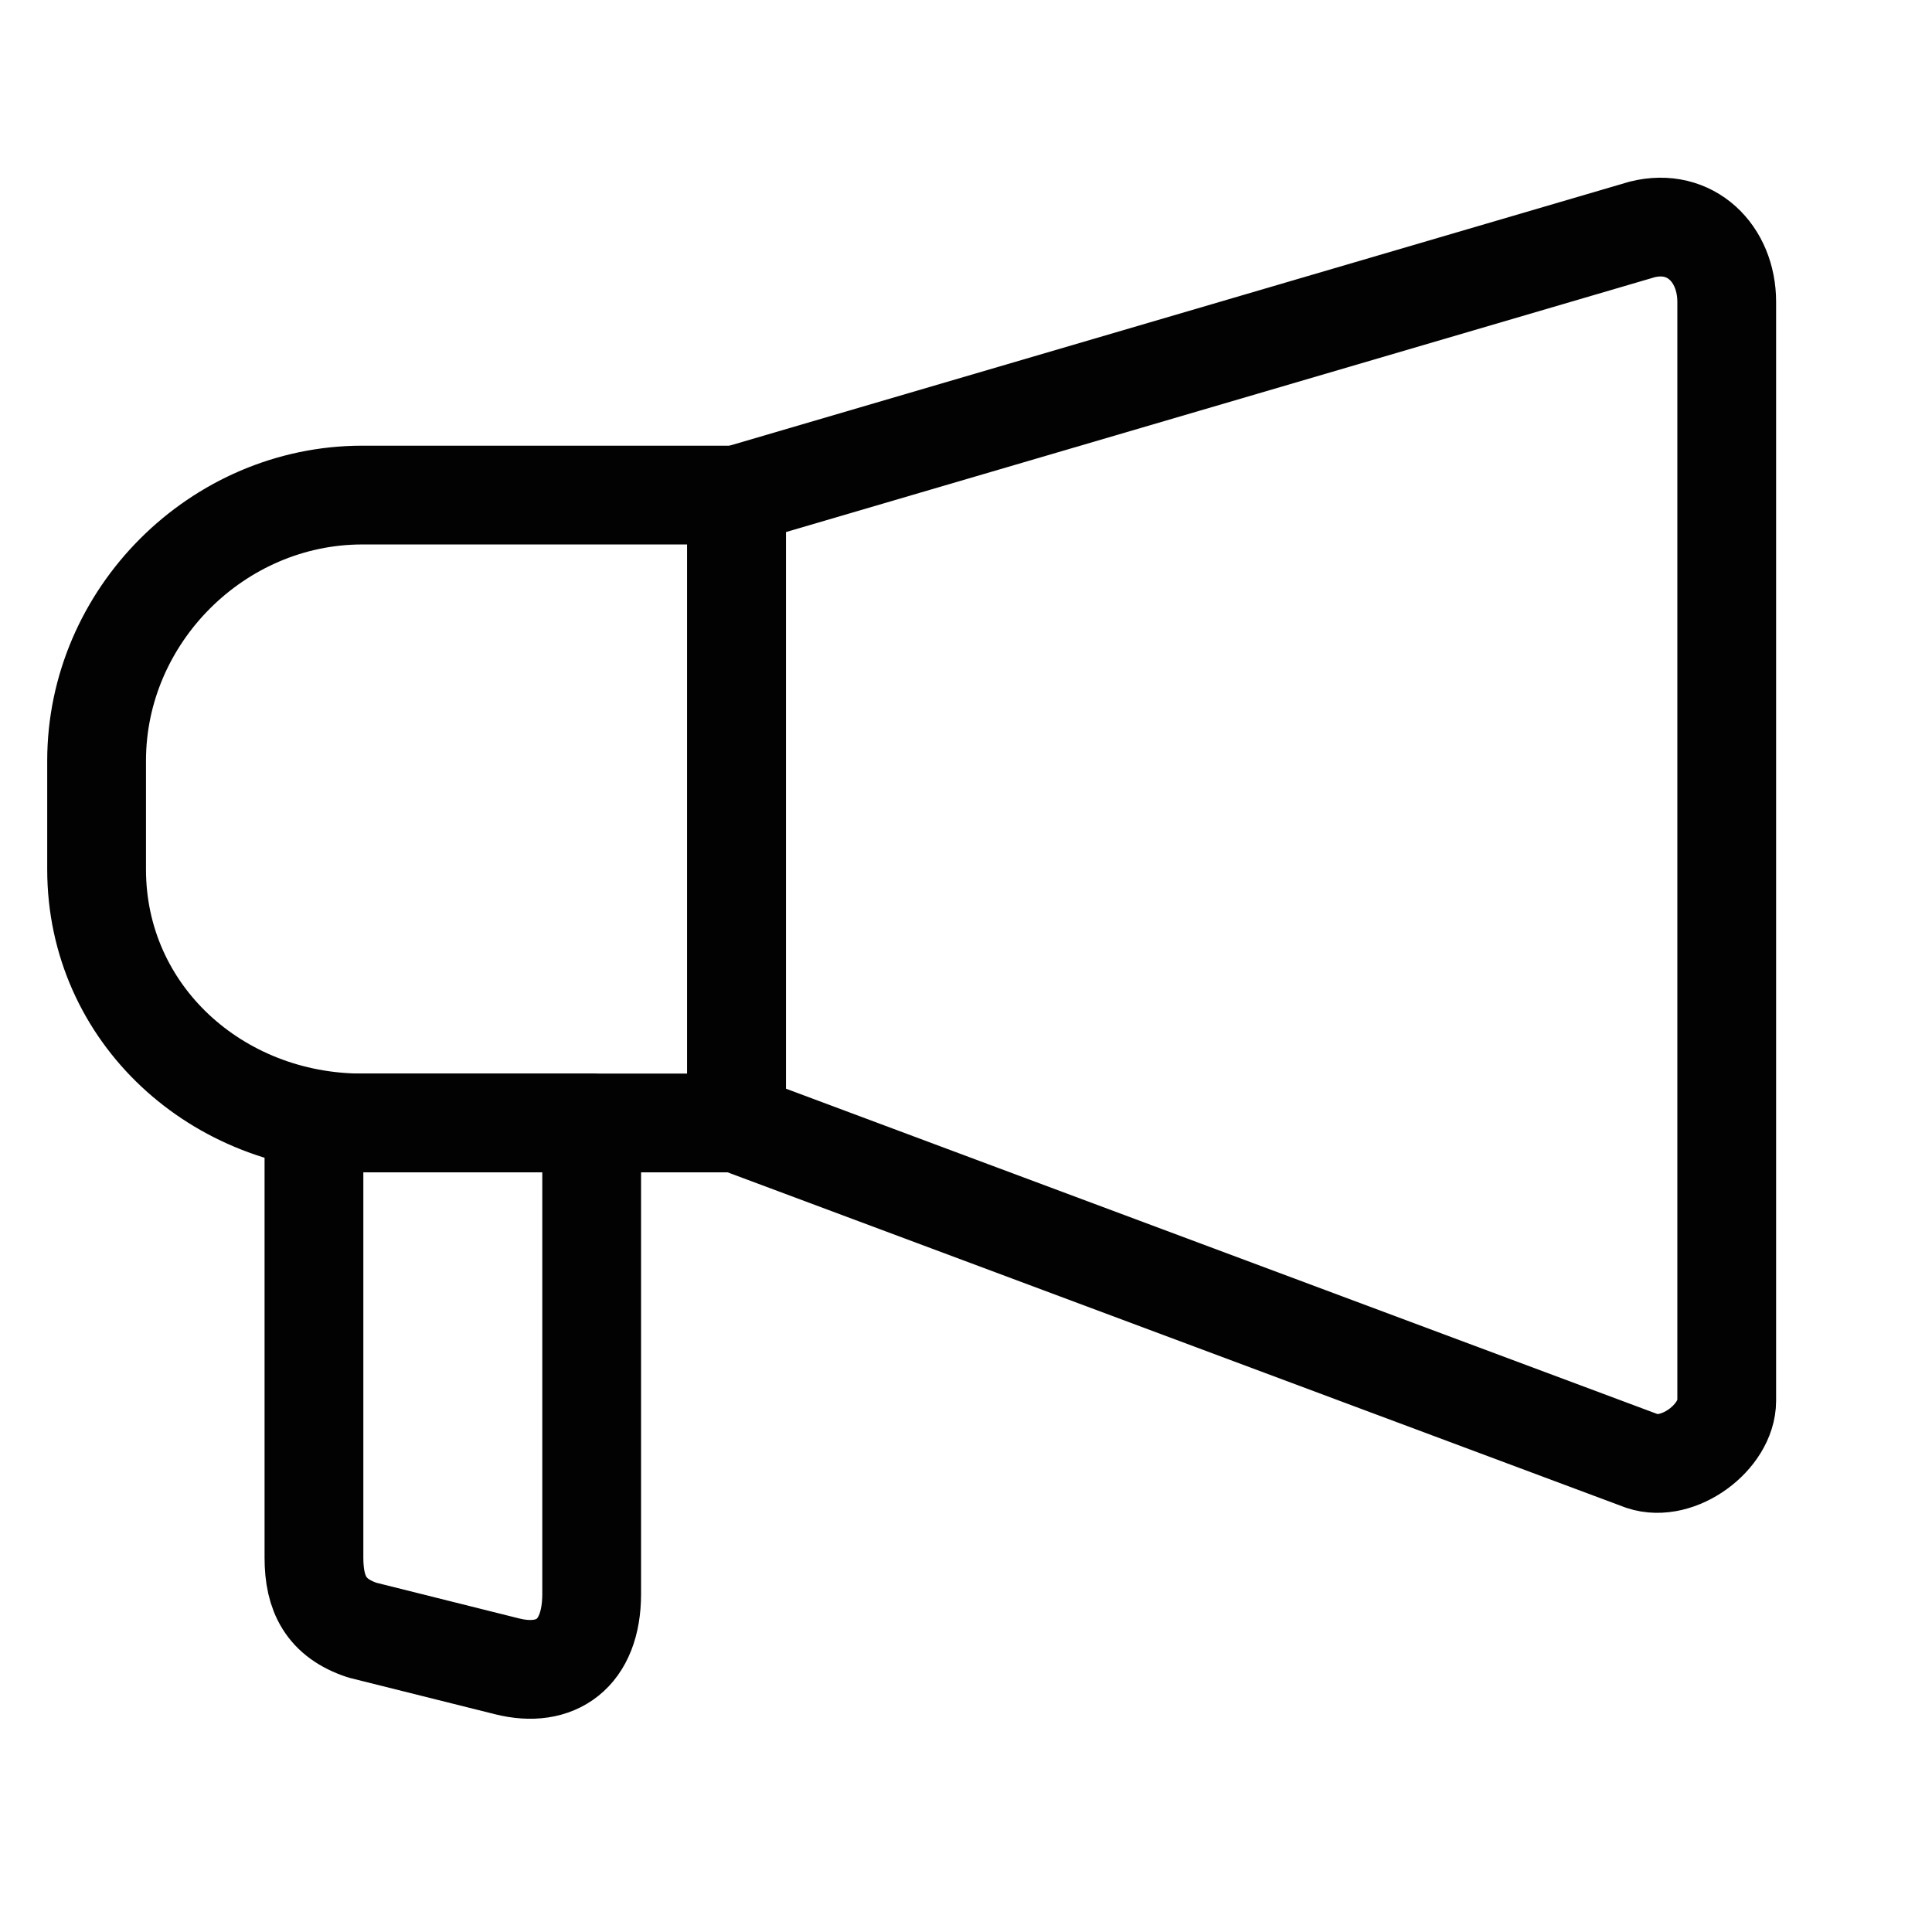
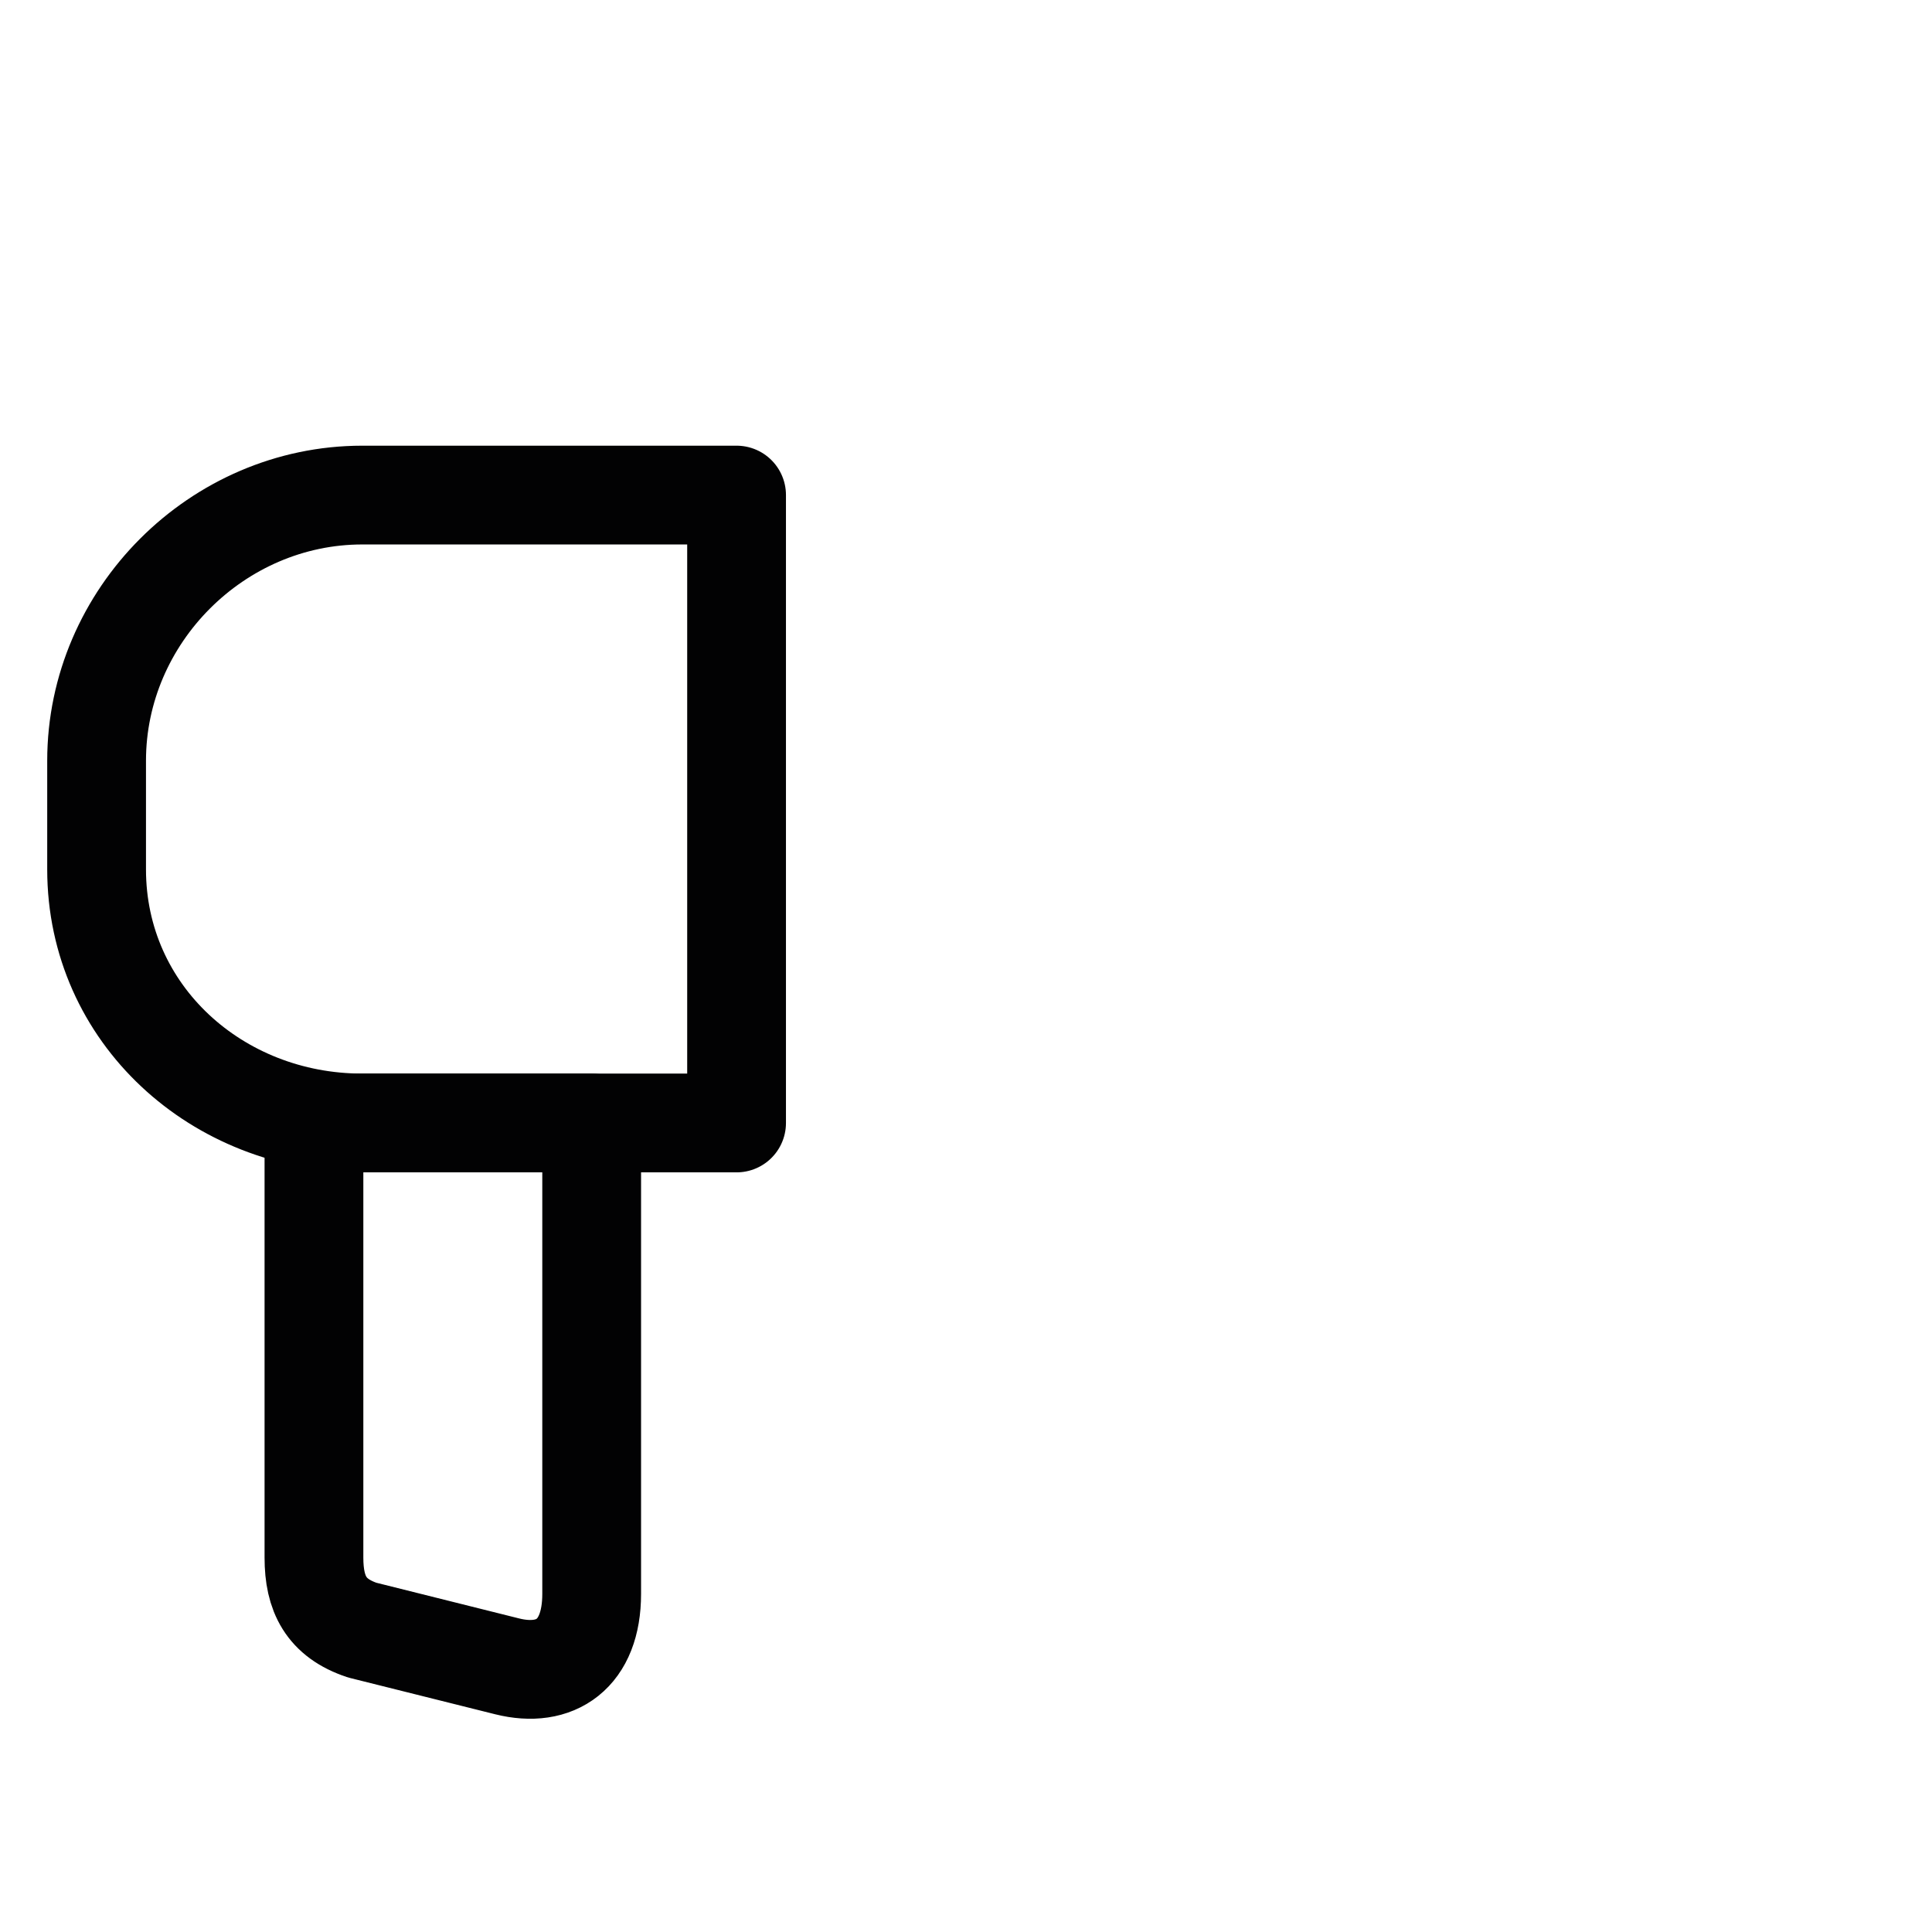
<svg xmlns="http://www.w3.org/2000/svg" version="1.1" id="Layer_1" x="0px" y="0px" width="16px" height="16px" viewBox="0 0 16 16" style="enable-background:new 0 0 16 16;" xml:space="preserve">
  <style type="text/css">
	.st0{fill:none;stroke:#020203;stroke-width:0.818;stroke-linecap:round;stroke-linejoin:round;stroke-miterlimit:10;}
</style>
  <g>
-     <path class="st0" d="M13.6,12.1L6.1,9.3V4.1l7.5-2.2c0.4-0.1,0.7,0.2,0.7,0.6v9.1C14.3,11.9,13.9,12.2,13.6,12.1z" />
-     <path class="st0" d="M4.2,13.8L3,13.5c-0.3-0.1-0.4-0.3-0.4-0.6V9.3h2.3v3.9C4.9,13.7,4.6,13.9,4.2,13.8z" />
+     <path class="st0" d="M4.2,13.8L3,13.5c-0.3-0.1-0.4-0.3-0.4-0.6V9.3h2.3v3.9C4.9,13.7,4.6,13.9,4.2,13.8" />
    <path class="st0" d="M3,9.3h3.1V4.1H3c-1.2,0-2.2,1-2.2,2.2v0.9C0.8,8.4,1.8,9.3,3,9.3z" />
  </g>
</svg>